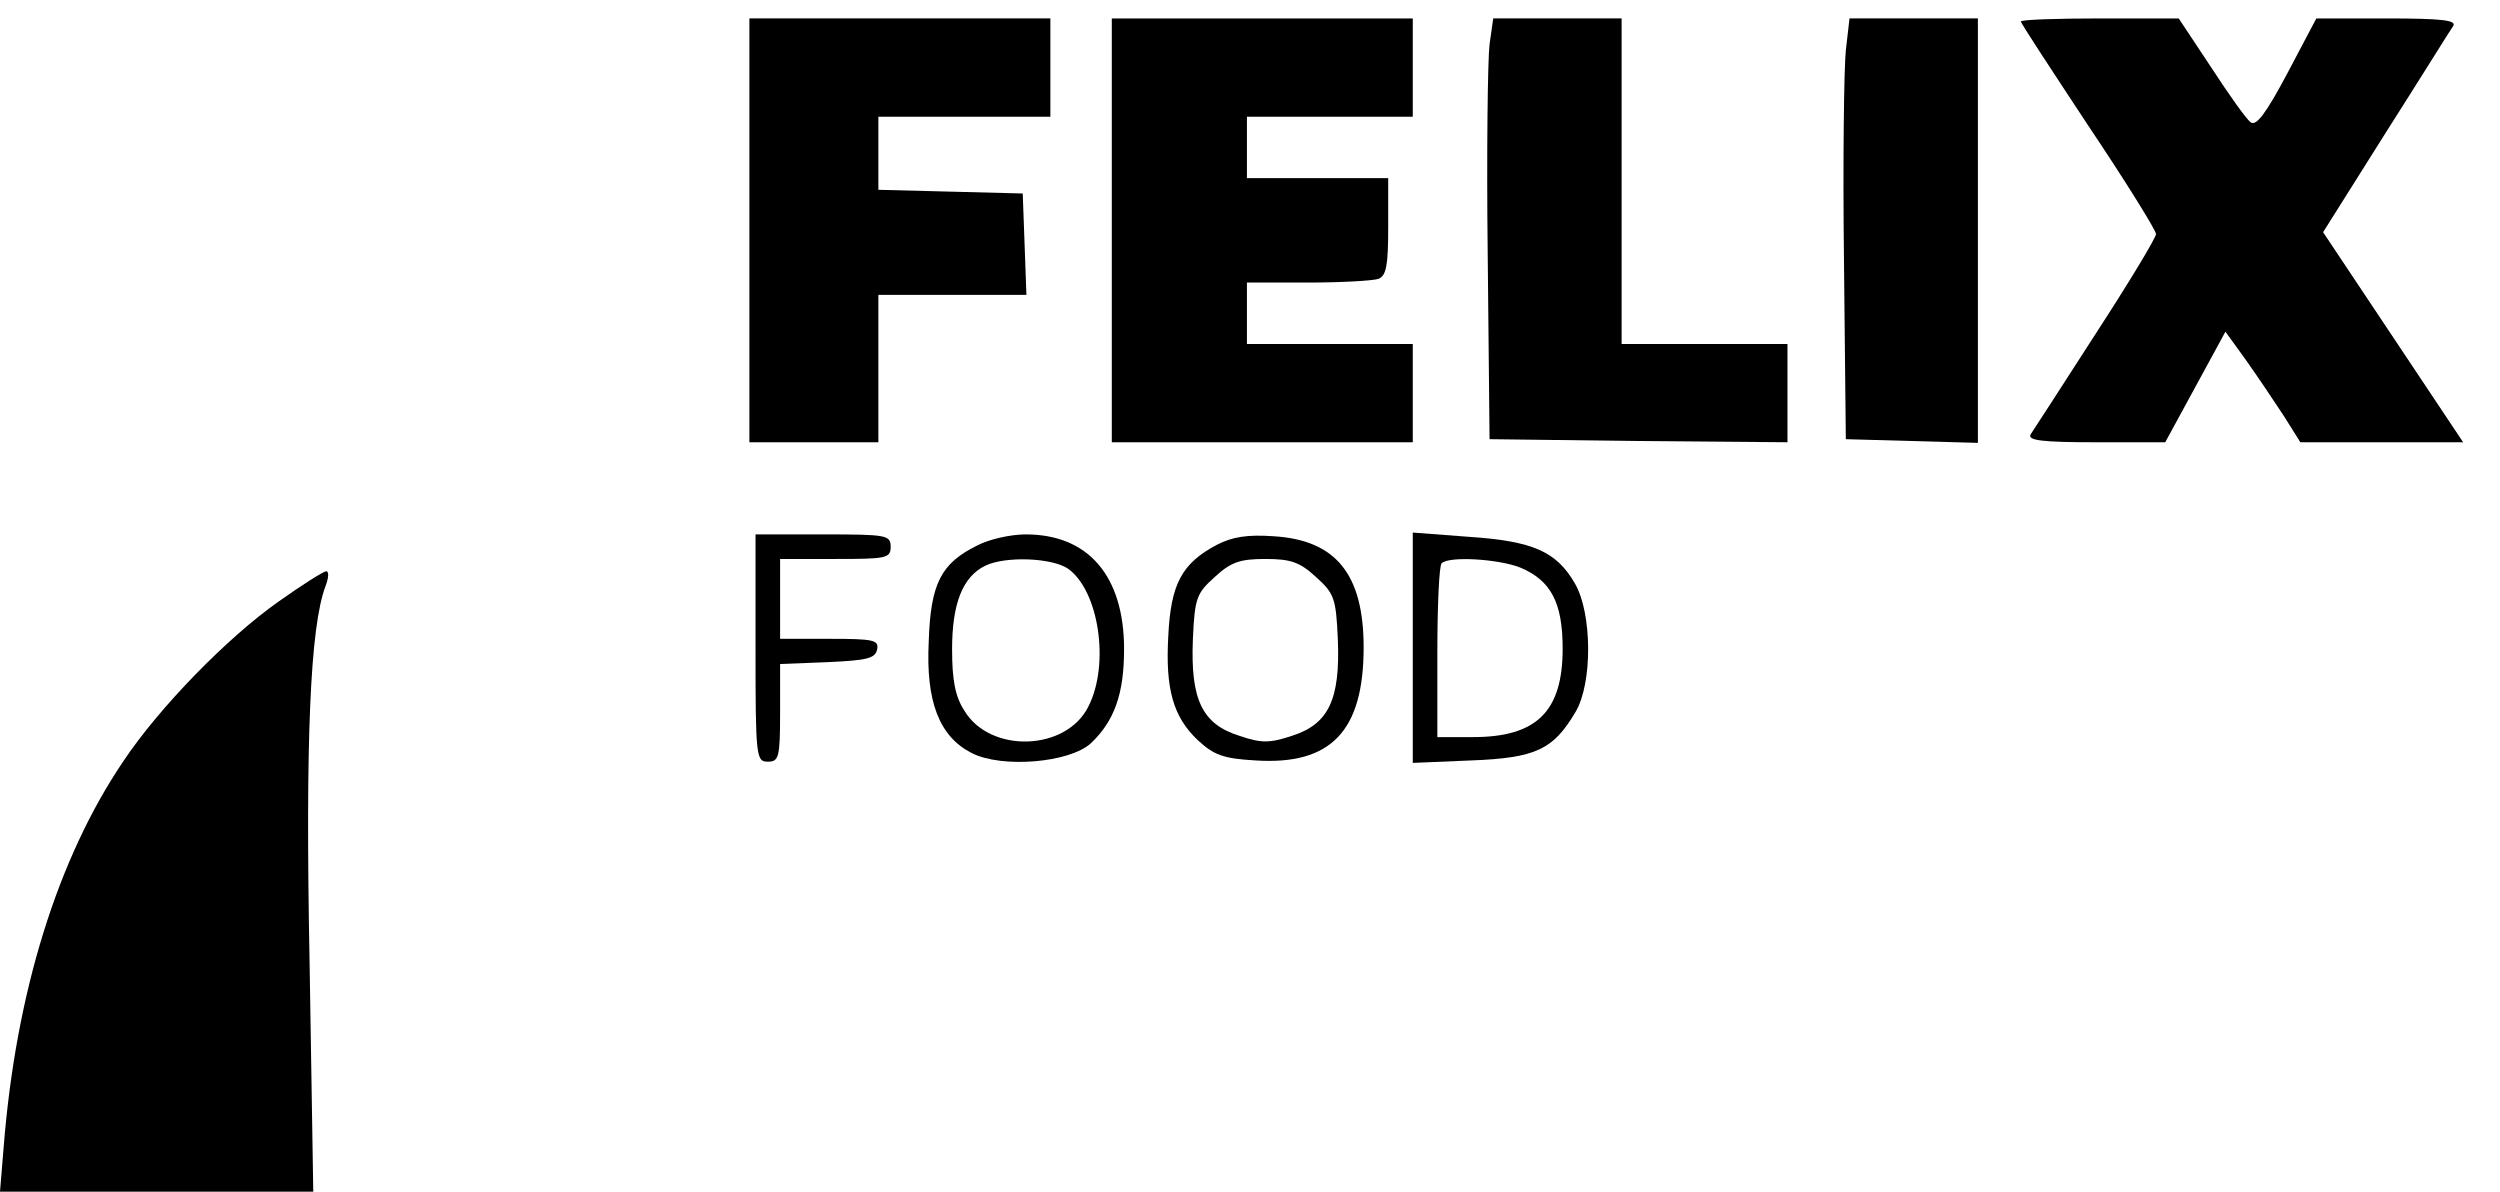
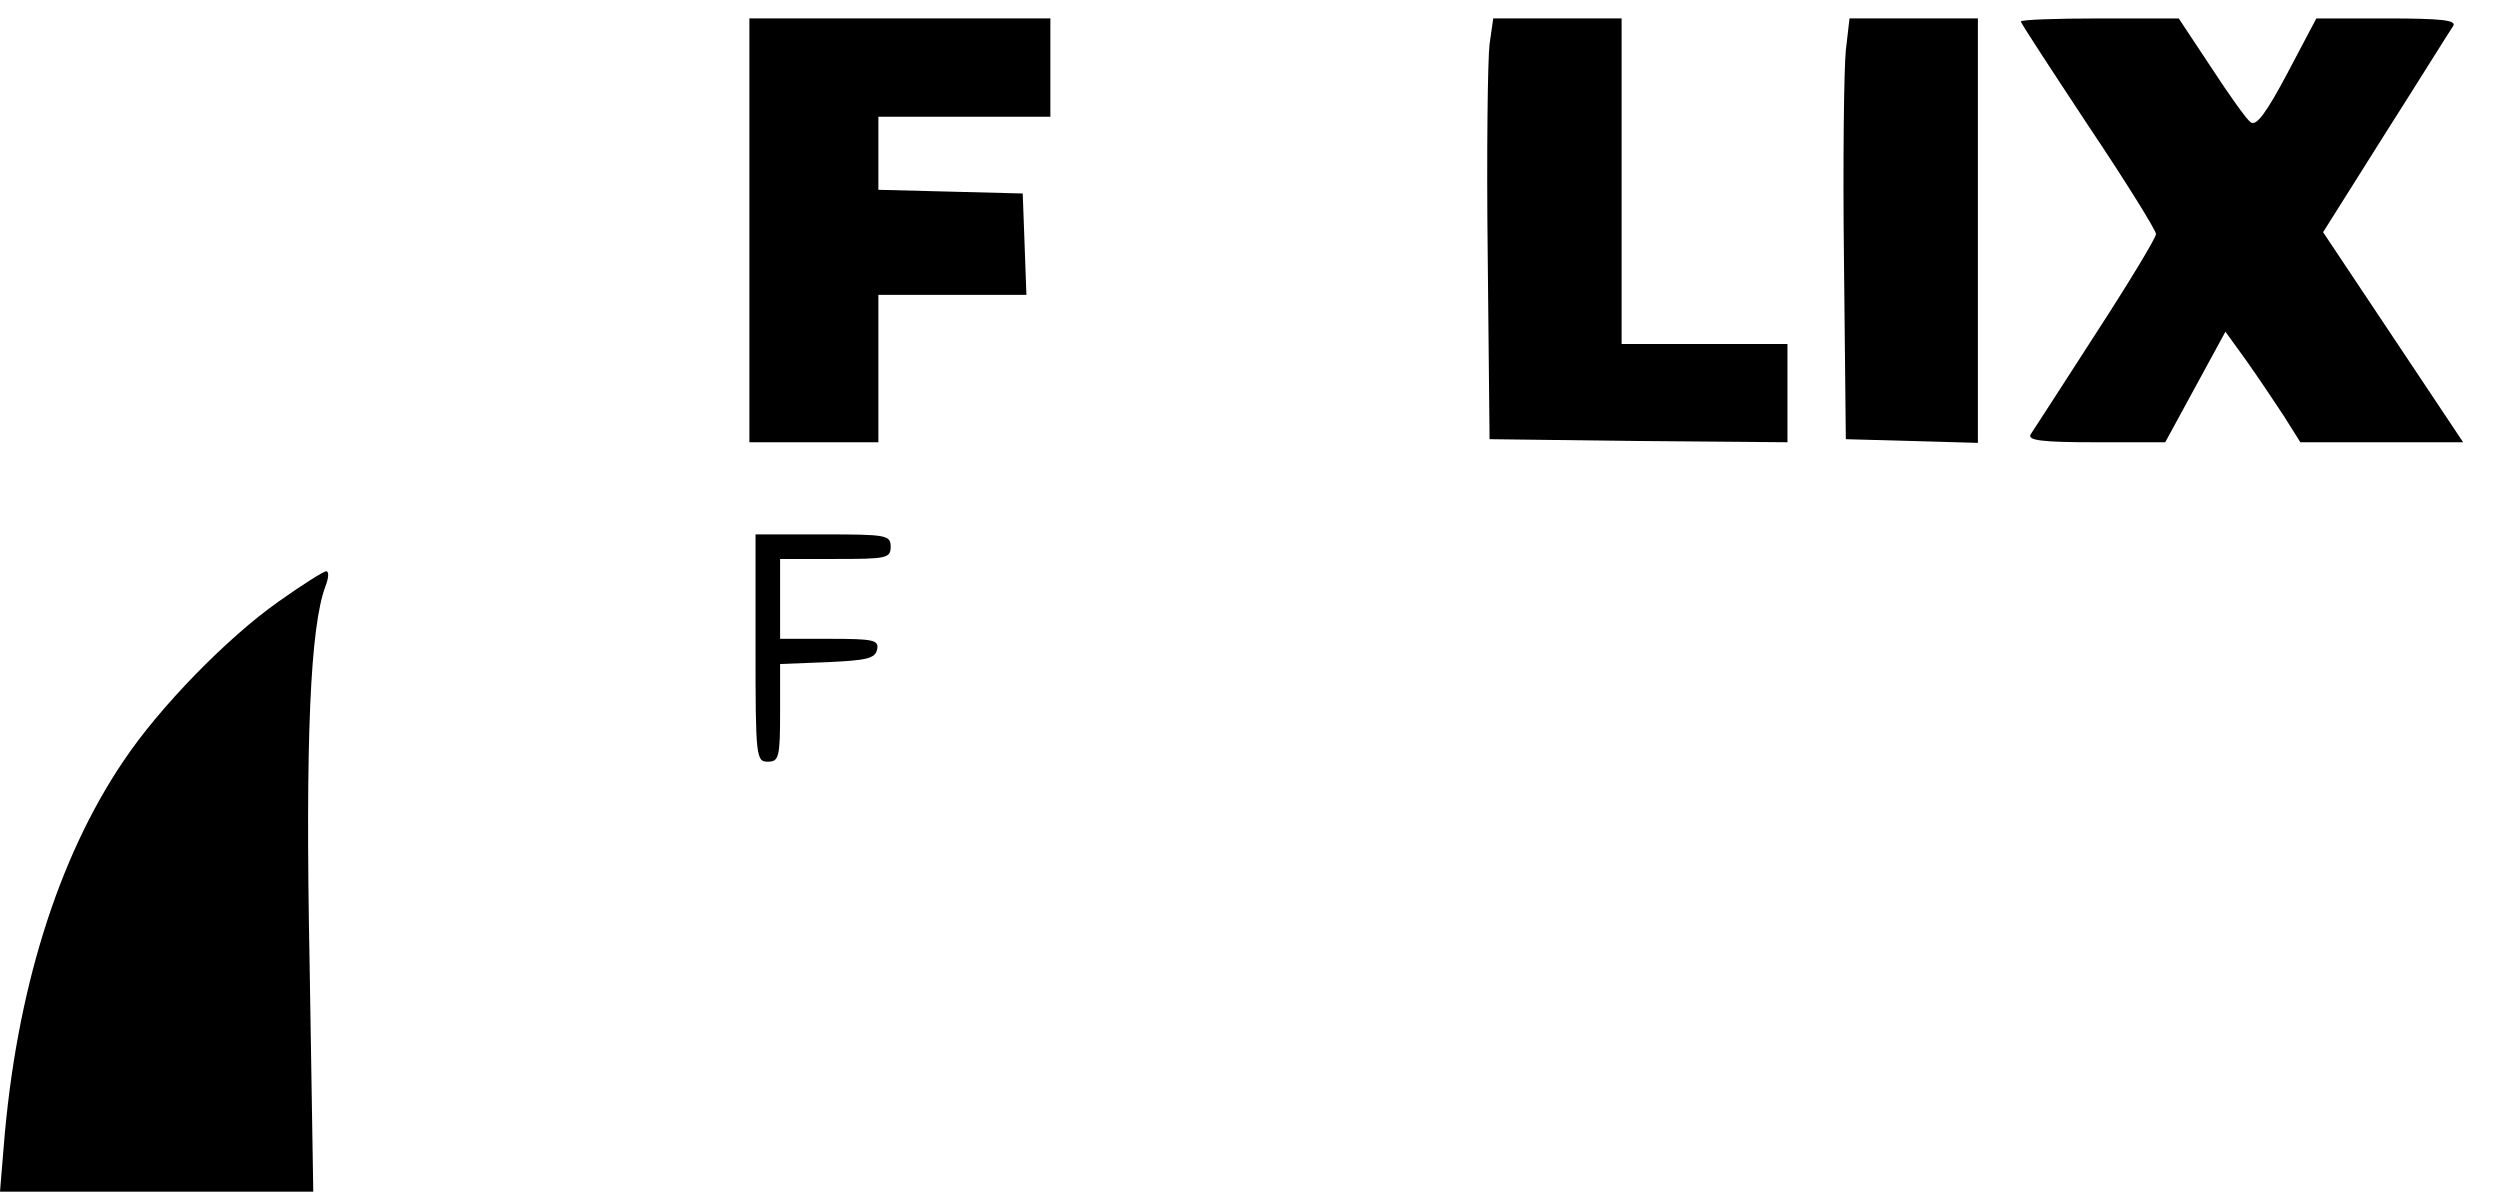
<svg xmlns="http://www.w3.org/2000/svg" version="1.0" width="407pt" height="194pt" viewBox="0 0 407 194" preserveAspectRatio="xMidYMid meet">
  <g transform="translate(0,194) scale(0.1,-0.1)" fill="#000000" stroke="none">
    <path d="M1220 1565 l0 -345 105 0 105 0 0 120 0 120 120 0 121 0 -3 83 -3 82 -117 3 -118 3 0 59 0 60 140 0 140 0 0 80 0 80 -245 0 -245 0 0 -345z" />
-     <path d="M1810 1565 l0 -345 245 0 245 0 0 80 0 80 -135 0 -135 0 0 50 0 50 99 0 c55 0 106 3 115 6 13 5 16 22 16 85 l0 79 -115 0 -115 0 0 50 0 50 135 0 135 0 0 80 0 80 -245 0 -245 0 0 -345z" />
    <path d="M2425 1868 c-3 -24 -5 -178 -3 -343 l3 -300 243 -3 242 -2 0 80 0 80 -135 0 -135 0 0 265 0 265 -104 0 -105 0 -6 -42z" />
    <path d="M3005 1858 c-3 -29 -5 -183 -3 -343 l3 -290 108 -3 107 -3 0 346 0 345 -104 0 -105 0 -6 -52z" />
    <path d="M3290 1905 c0 -3 50 -79 110 -170 61 -91 110 -170 110 -176 0 -6 -44 -79 -98 -162 -54 -84 -102 -158 -106 -164 -6 -10 18 -13 106 -13 l113 0 49 90 49 90 34 -47 c19 -27 46 -67 61 -90 l27 -43 133 0 132 0 -114 171 -114 171 102 162 c56 88 105 167 110 174 5 9 -18 12 -108 12 l-115 0 -47 -89 c-35 -66 -51 -87 -60 -80 -7 5 -36 46 -64 89 l-53 80 -128 0 c-71 0 -129 -2 -129 -5z" />
    <path d="M1230 885 c0 -178 1 -185 20 -185 18 0 20 7 20 80 l0 79 77 3 c65 3 78 6 81 21 3 15 -6 17 -77 17 l-81 0 0 65 0 65 90 0 c83 0 90 1 90 20 0 19 -7 20 -110 20 l-110 0 0 -185z" />
-     <path d="M1591 1052 c-59 -29 -76 -62 -79 -156 -5 -98 17 -155 70 -182 49 -25 159 -16 194 16 38 36 54 80 54 153 0 119 -58 187 -160 187 -25 0 -60 -8 -79 -18z m148 -38 c50 -36 68 -155 33 -224 -36 -73 -160 -77 -202 -7 -15 23 -20 50 -20 100 0 74 17 118 54 136 33 16 109 13 135 -5z" />
-     <path d="M1981 1053 c-57 -30 -75 -64 -79 -148 -5 -87 8 -132 48 -170 26 -24 41 -30 94 -33 123 -8 176 48 176 184 0 119 -45 175 -147 181 -42 3 -67 -1 -92 -14z m161 -52 c30 -27 33 -34 36 -102 4 -98 -15 -138 -75 -157 -36 -12 -50 -12 -85 0 -61 19 -80 59 -76 157 3 68 6 75 36 102 26 24 41 29 82 29 41 0 56 -5 82 -29z" />
-     <path d="M2300 885 l0 -187 95 4 c106 4 134 18 170 79 28 47 27 161 -1 209 -30 52 -68 69 -172 76 l-92 7 0 -188z m175 131 c50 -21 69 -57 69 -132 0 -102 -42 -144 -146 -144 l-58 0 0 138 c0 76 3 142 7 145 12 12 93 7 128 -7z" />
    <path d="M454 961 c-84 -59 -195 -173 -253 -260 -107 -158 -175 -376 -195 -628 l-6 -73 255 0 255 0 -6 373 c-7 363 1 547 26 613 5 13 6 24 1 24 -4 0 -39 -22 -77 -49z" />
  </g>
</svg>